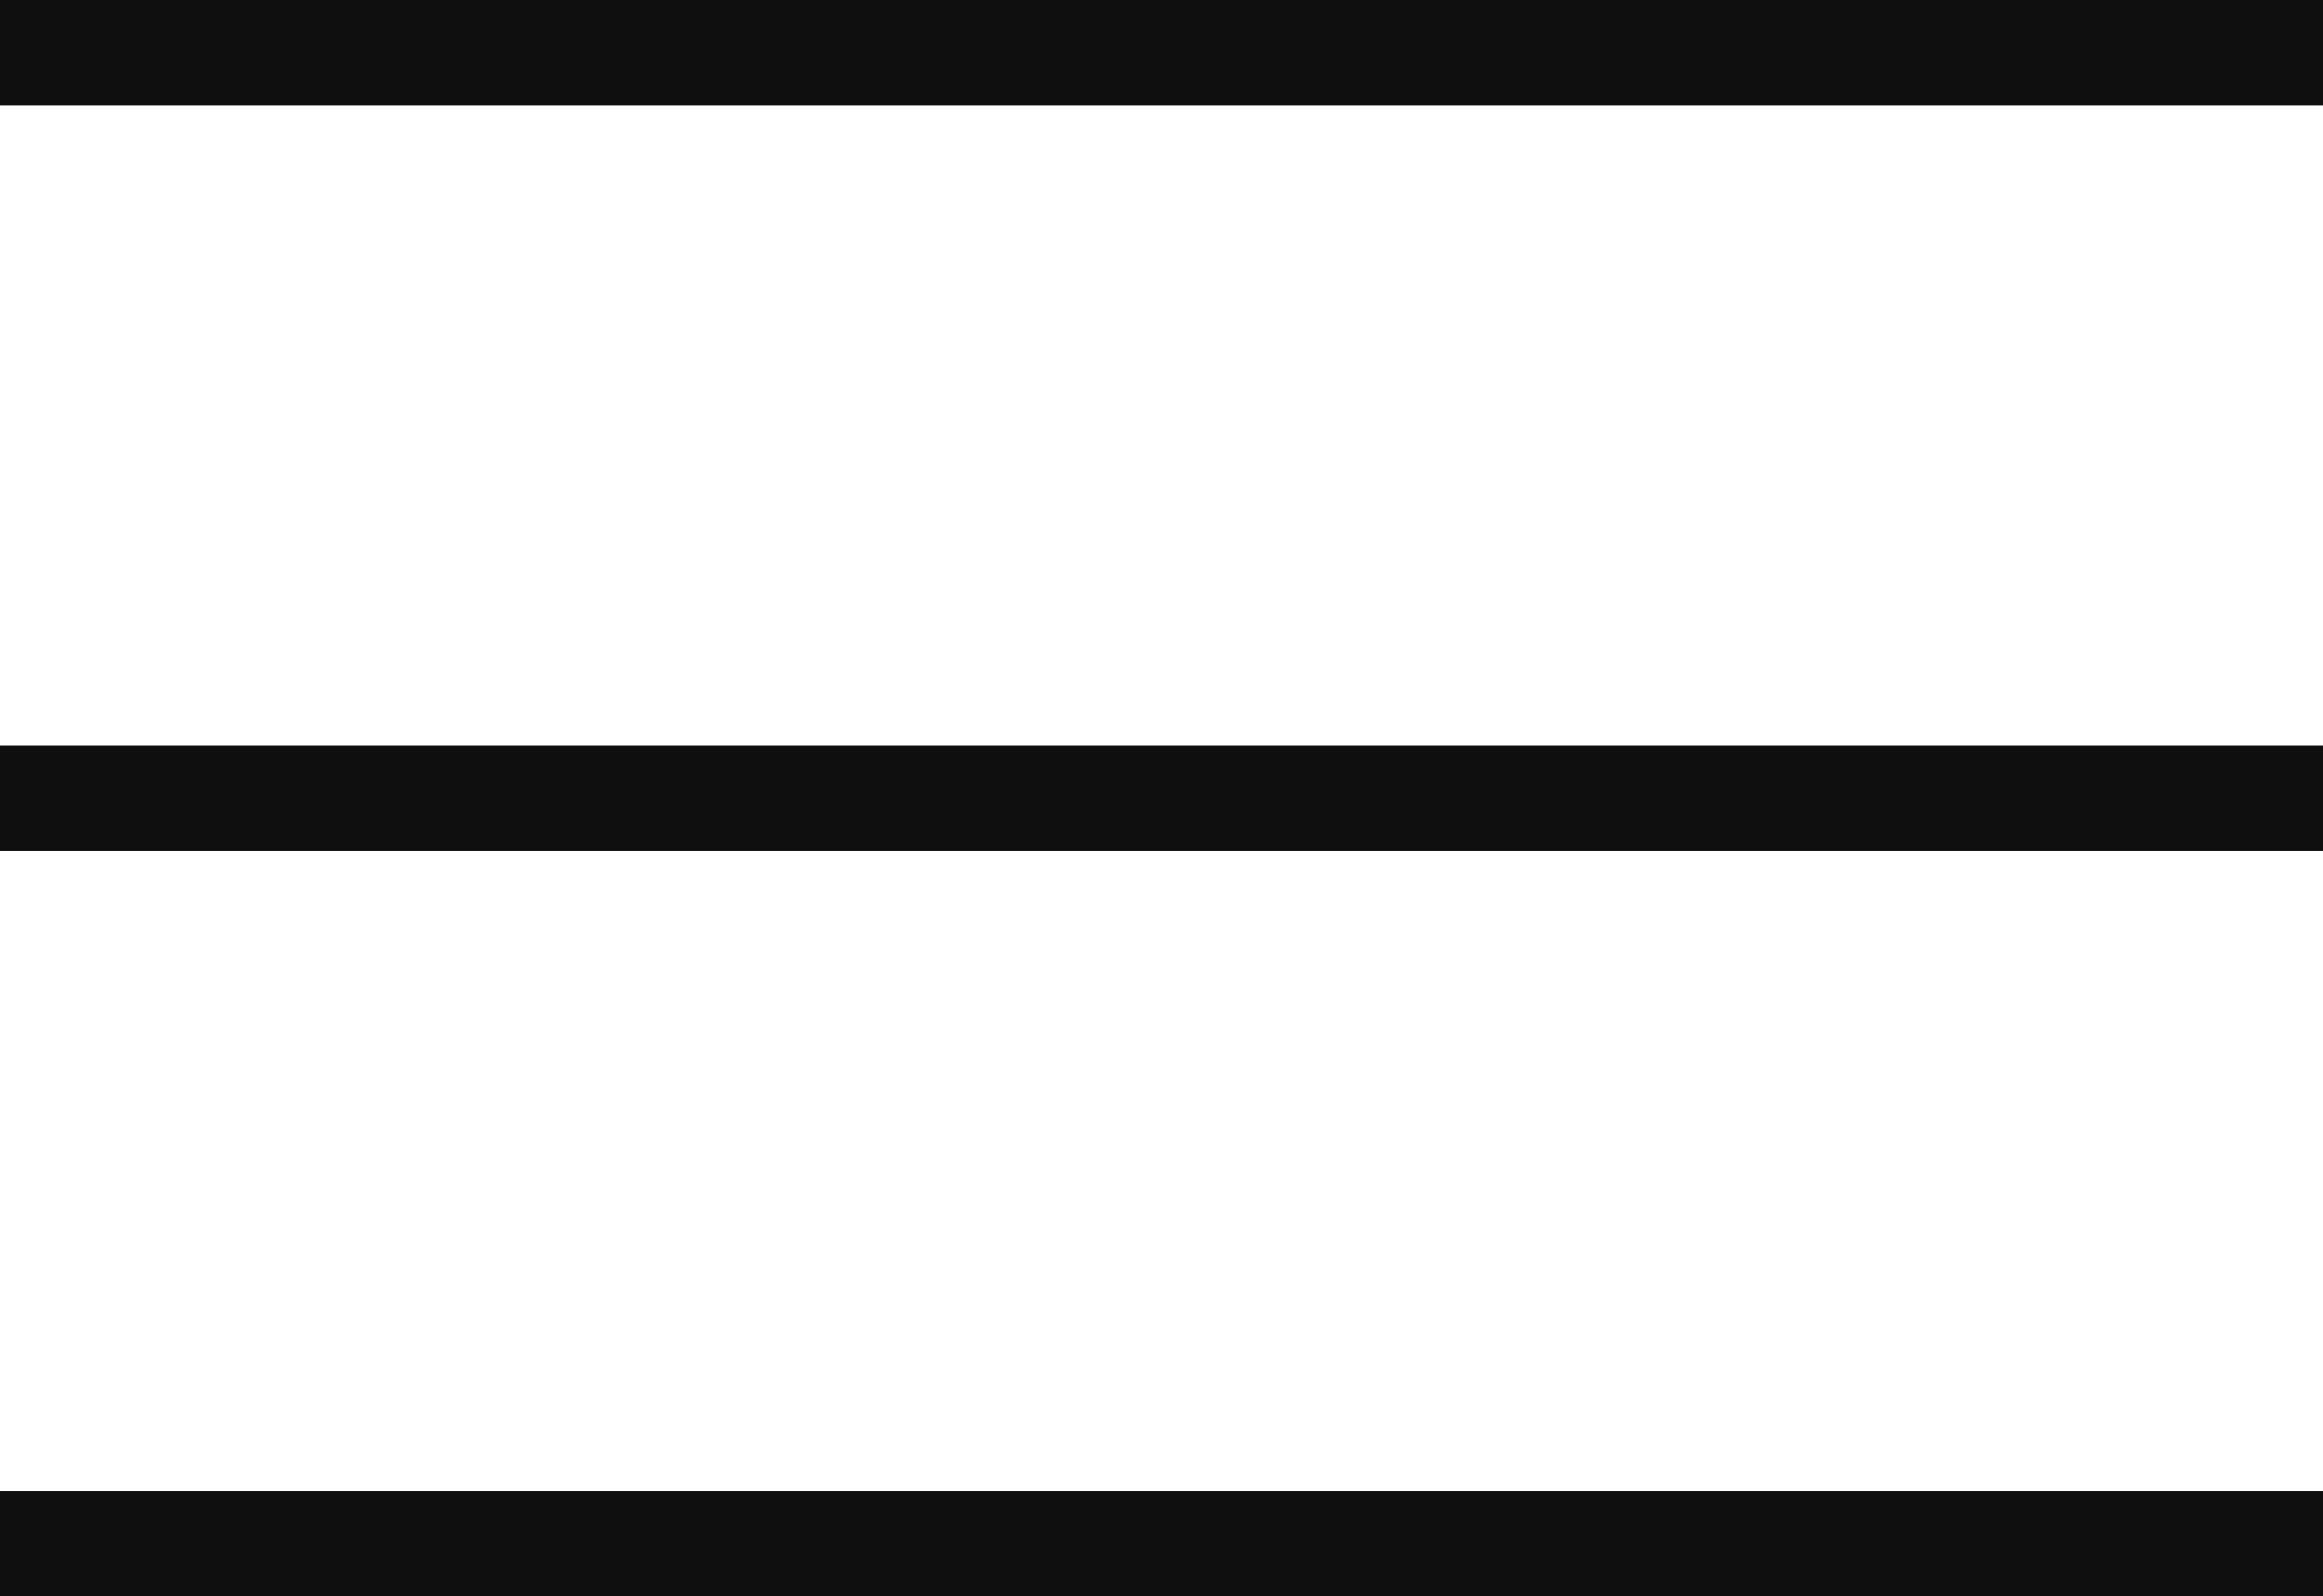
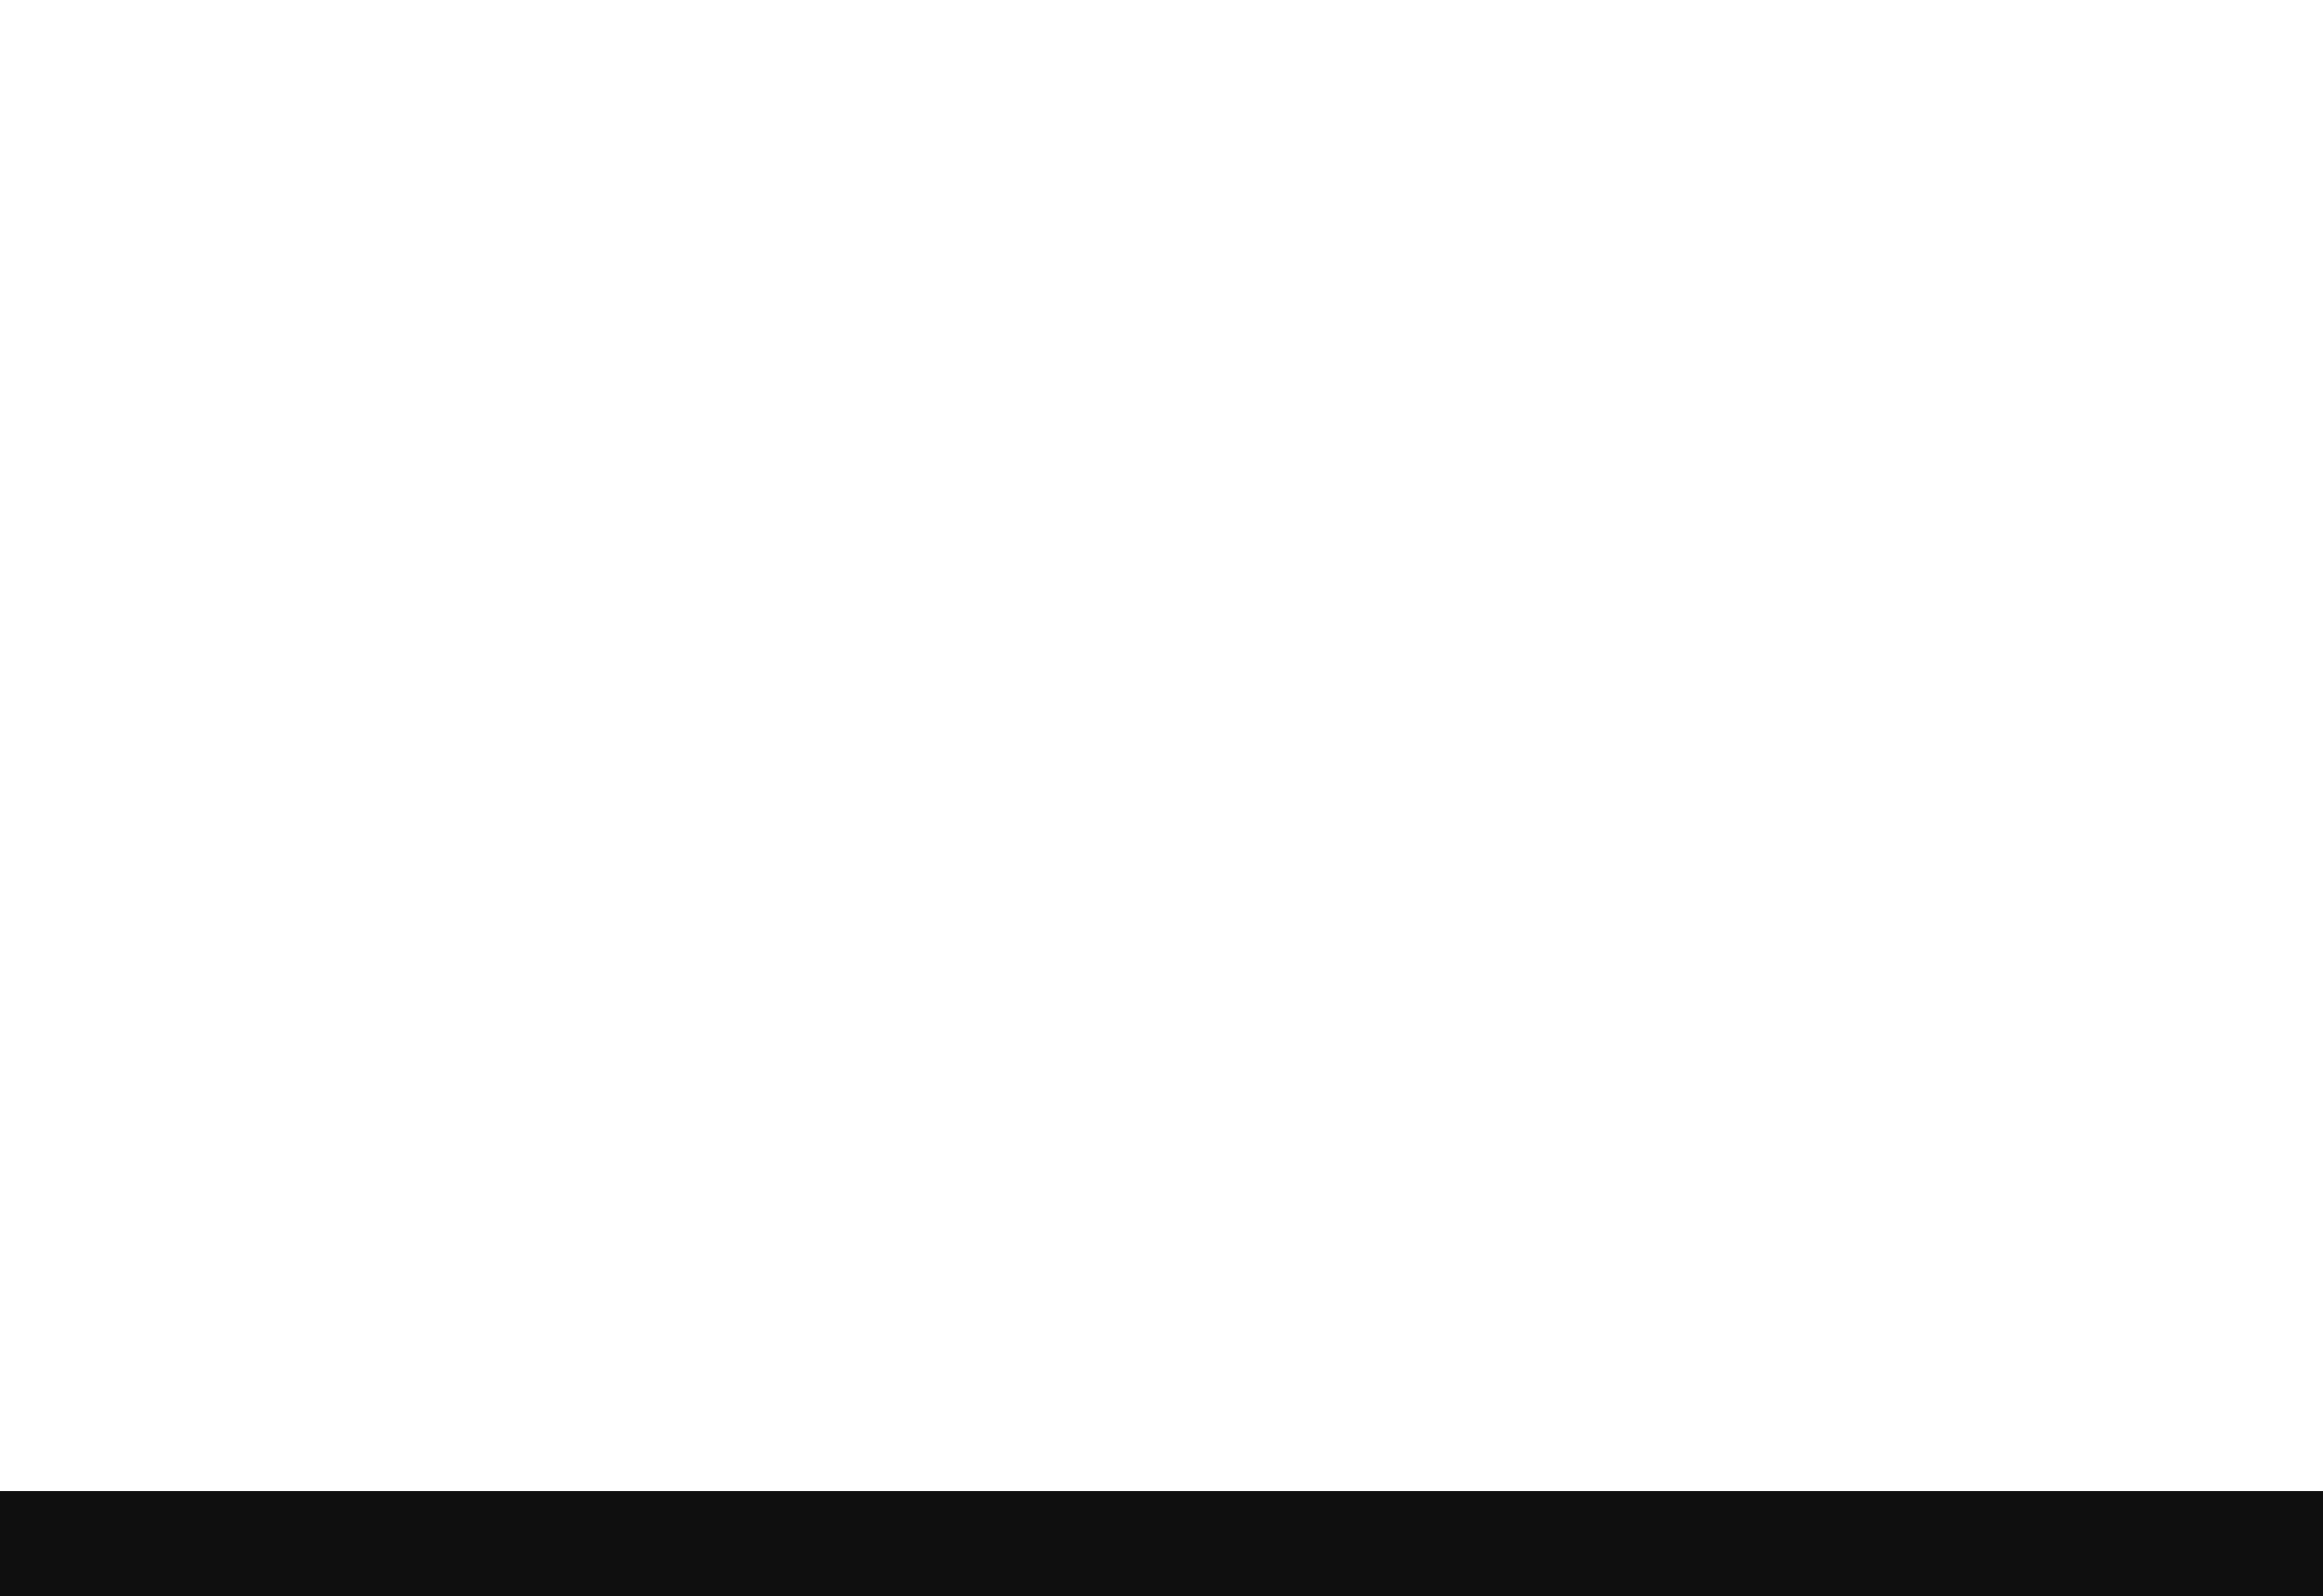
<svg xmlns="http://www.w3.org/2000/svg" width="595" height="409" viewBox="0 0 595 409" fill="none">
-   <path d="M0 0V27H595V0H0Z" fill="#0F0F0F" />
  <path d="M0 382V409H595V382H0Z" fill="#0F0F0F" />
-   <path d="M0 191V218H595V191H0Z" fill="#0F0F0F" />
</svg>